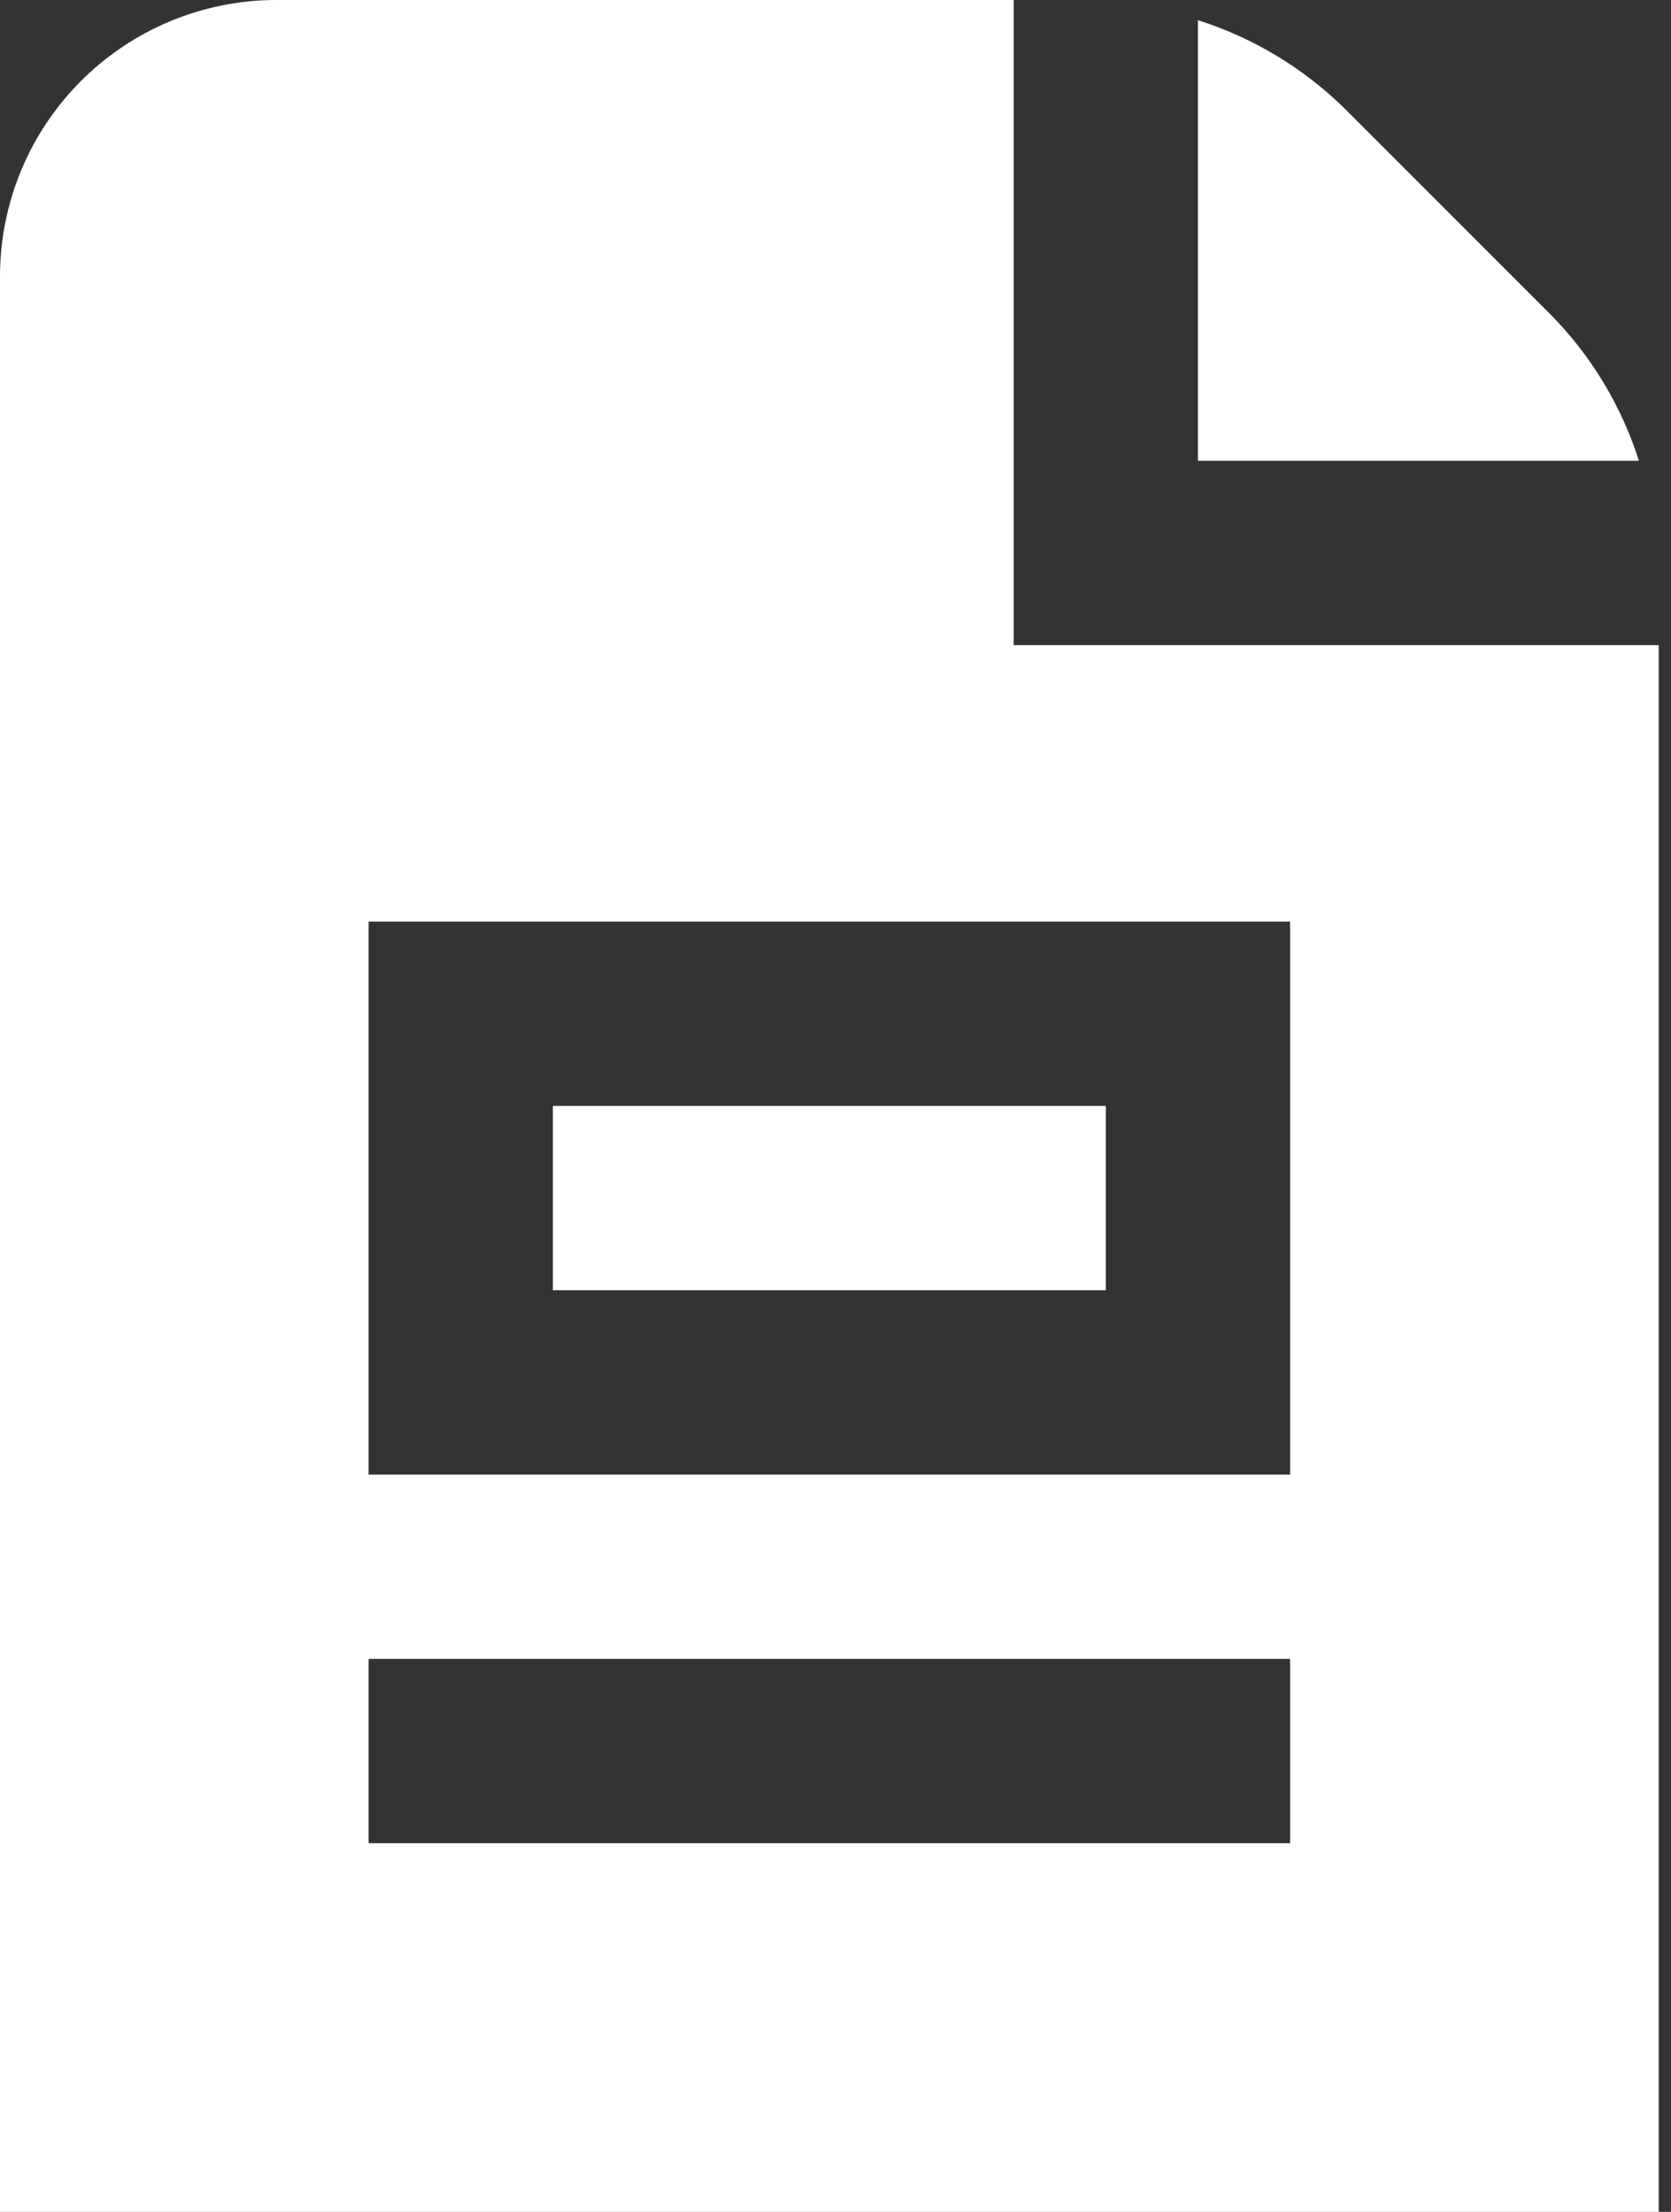
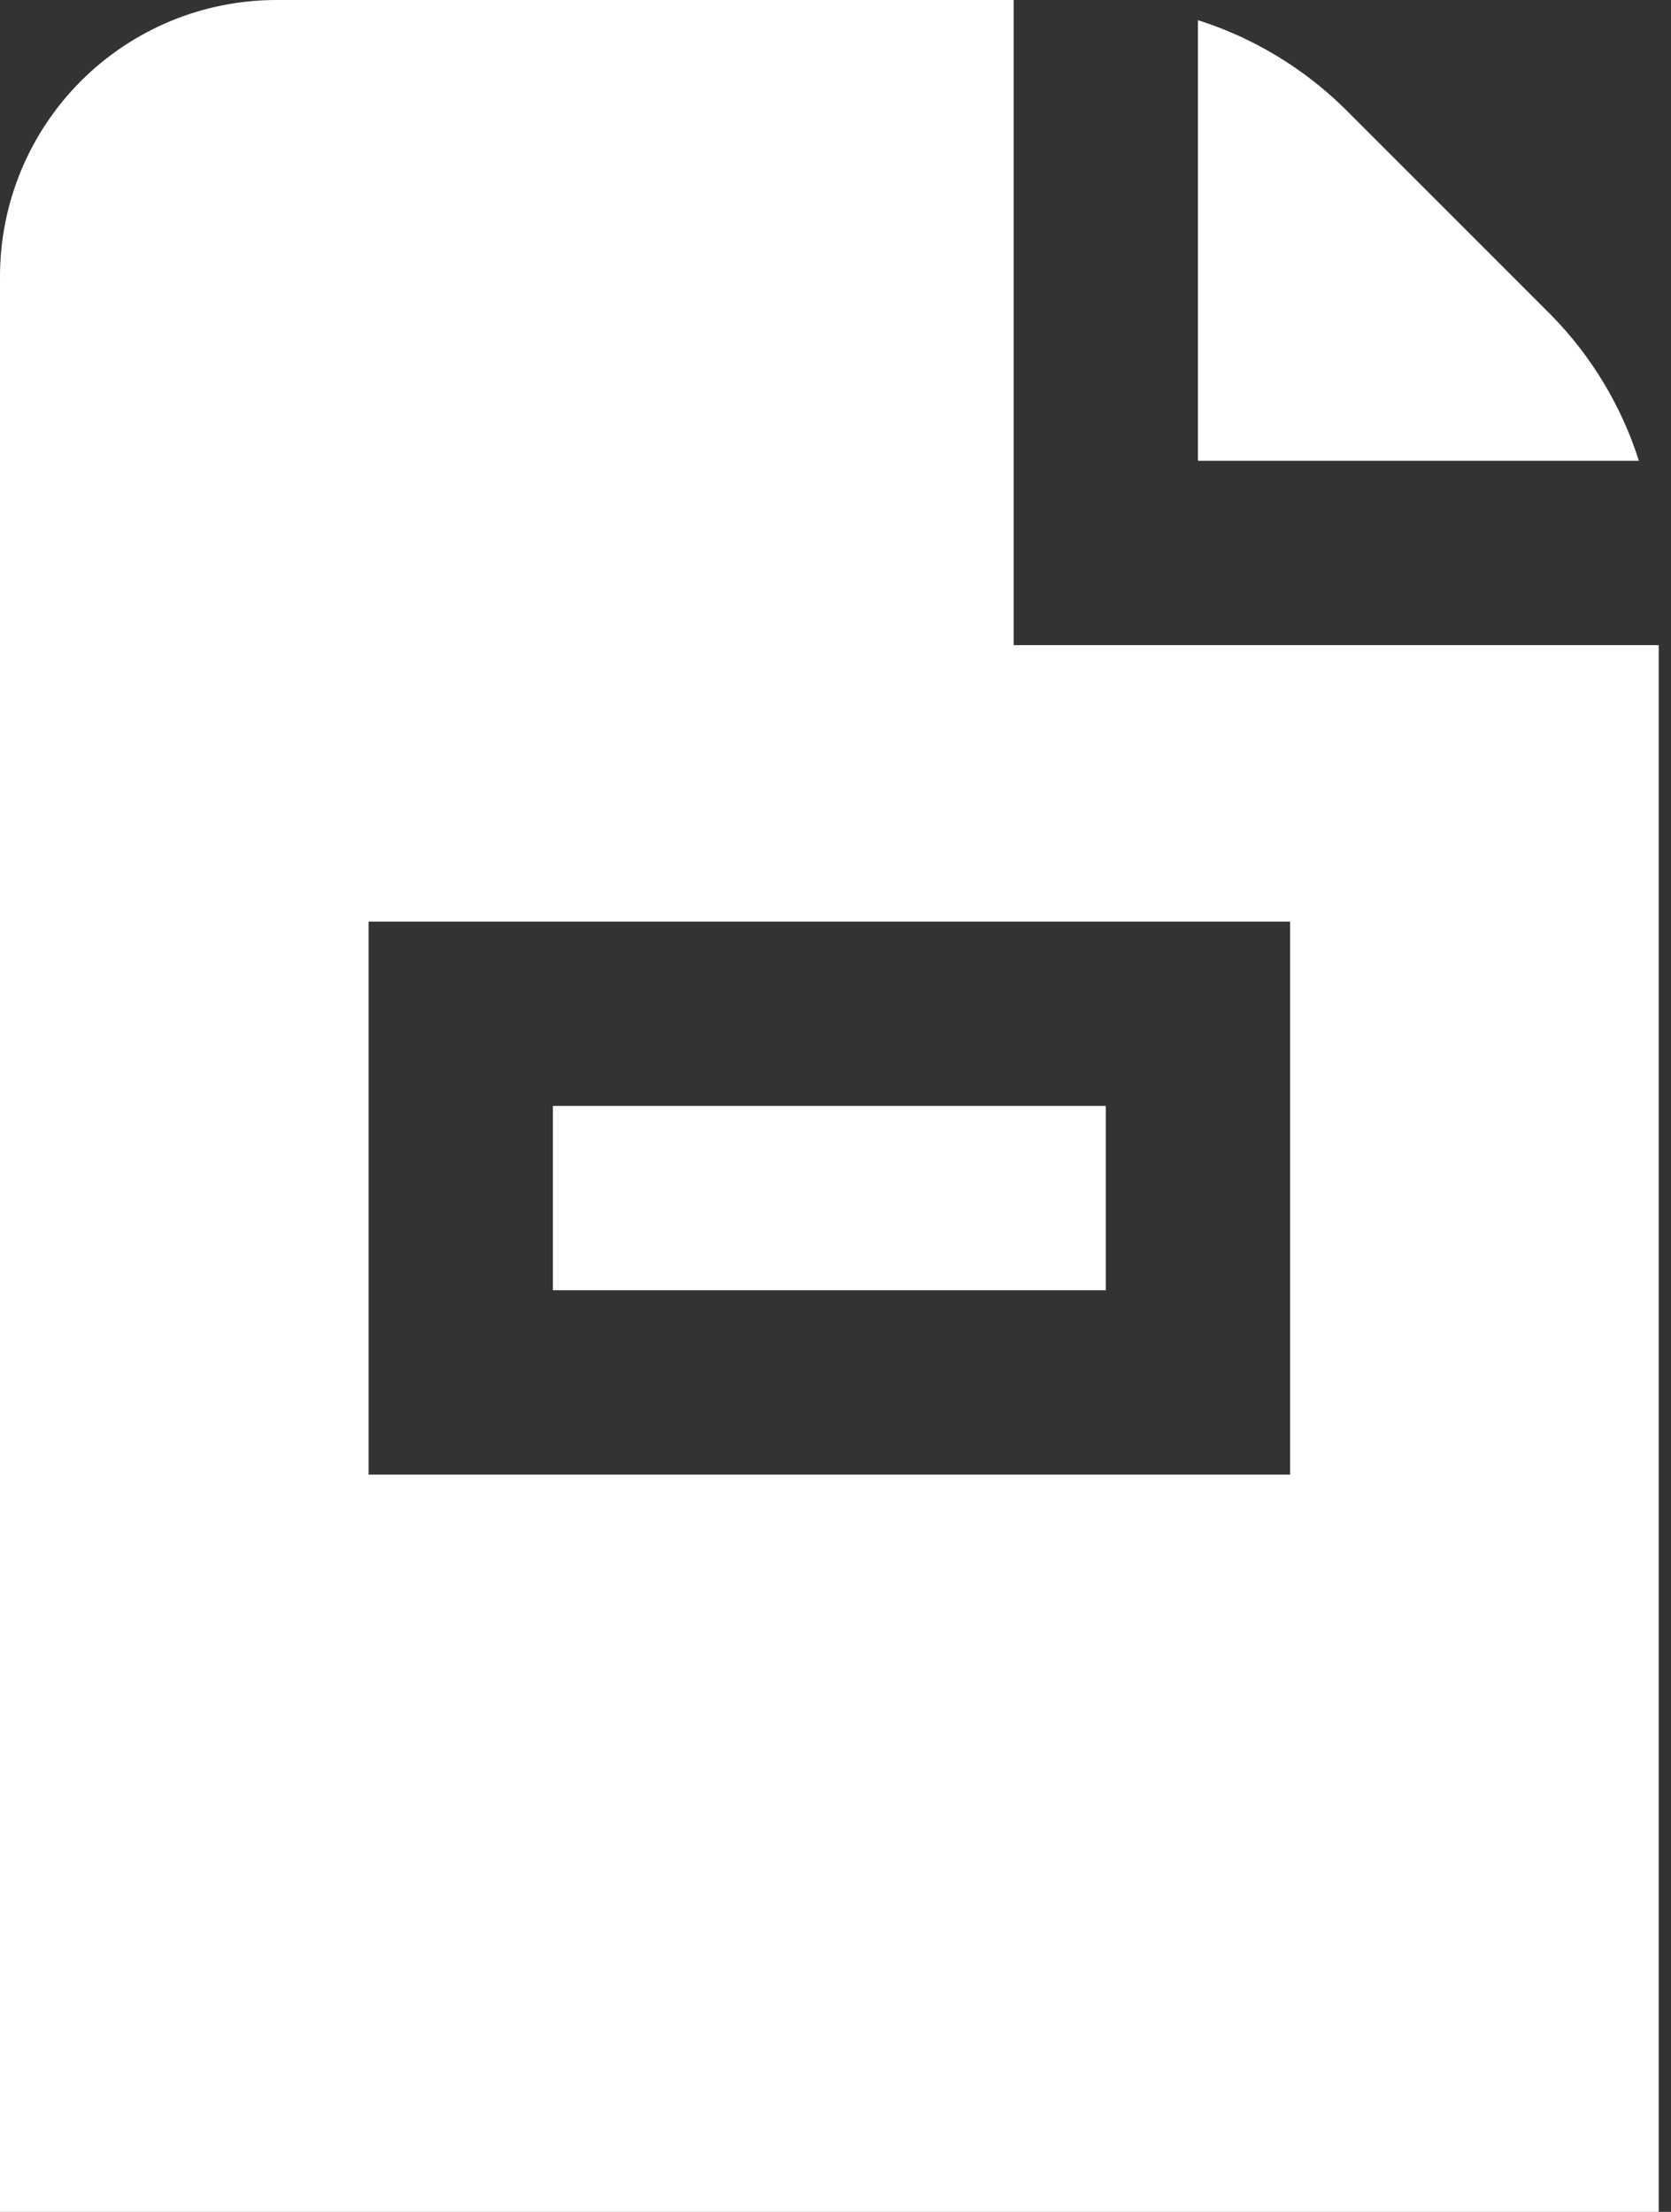
<svg xmlns="http://www.w3.org/2000/svg" width="68" height="90" viewBox="0 0 68 90" fill="none">
  <rect x="0" y="0" width="68" height="90" fill="#333333" stroke="none" />
-   <path d="M45 52.5H22.5V45H45V52.5ZM67.5 26.25V90H0V11.25C0 8.266 1.185 5.405 3.295 3.295C5.405 1.185 8.266 0 11.25 0L41.25 0V26.25H67.5ZM52.5 67.5H15V75H52.5V67.5ZM52.5 37.5H15V60H52.5V37.5ZM63.105 12.803L54.697 4.395C53.022 2.755 50.985 1.531 48.75 0.821V18.75H66.694C65.983 16.512 64.754 14.474 63.105 12.803Z" fill="white" />
+   <path d="M45 52.5H22.5V45H45V52.5ZM67.5 26.25V90H0V11.25C0 8.266 1.185 5.405 3.295 3.295C5.405 1.185 8.266 0 11.25 0L41.25 0V26.25H67.5ZM52.5 67.5H15V75V67.5ZM52.5 37.5H15V60H52.5V37.5ZM63.105 12.803L54.697 4.395C53.022 2.755 50.985 1.531 48.75 0.821V18.75H66.694C65.983 16.512 64.754 14.474 63.105 12.803Z" fill="white" />
</svg>